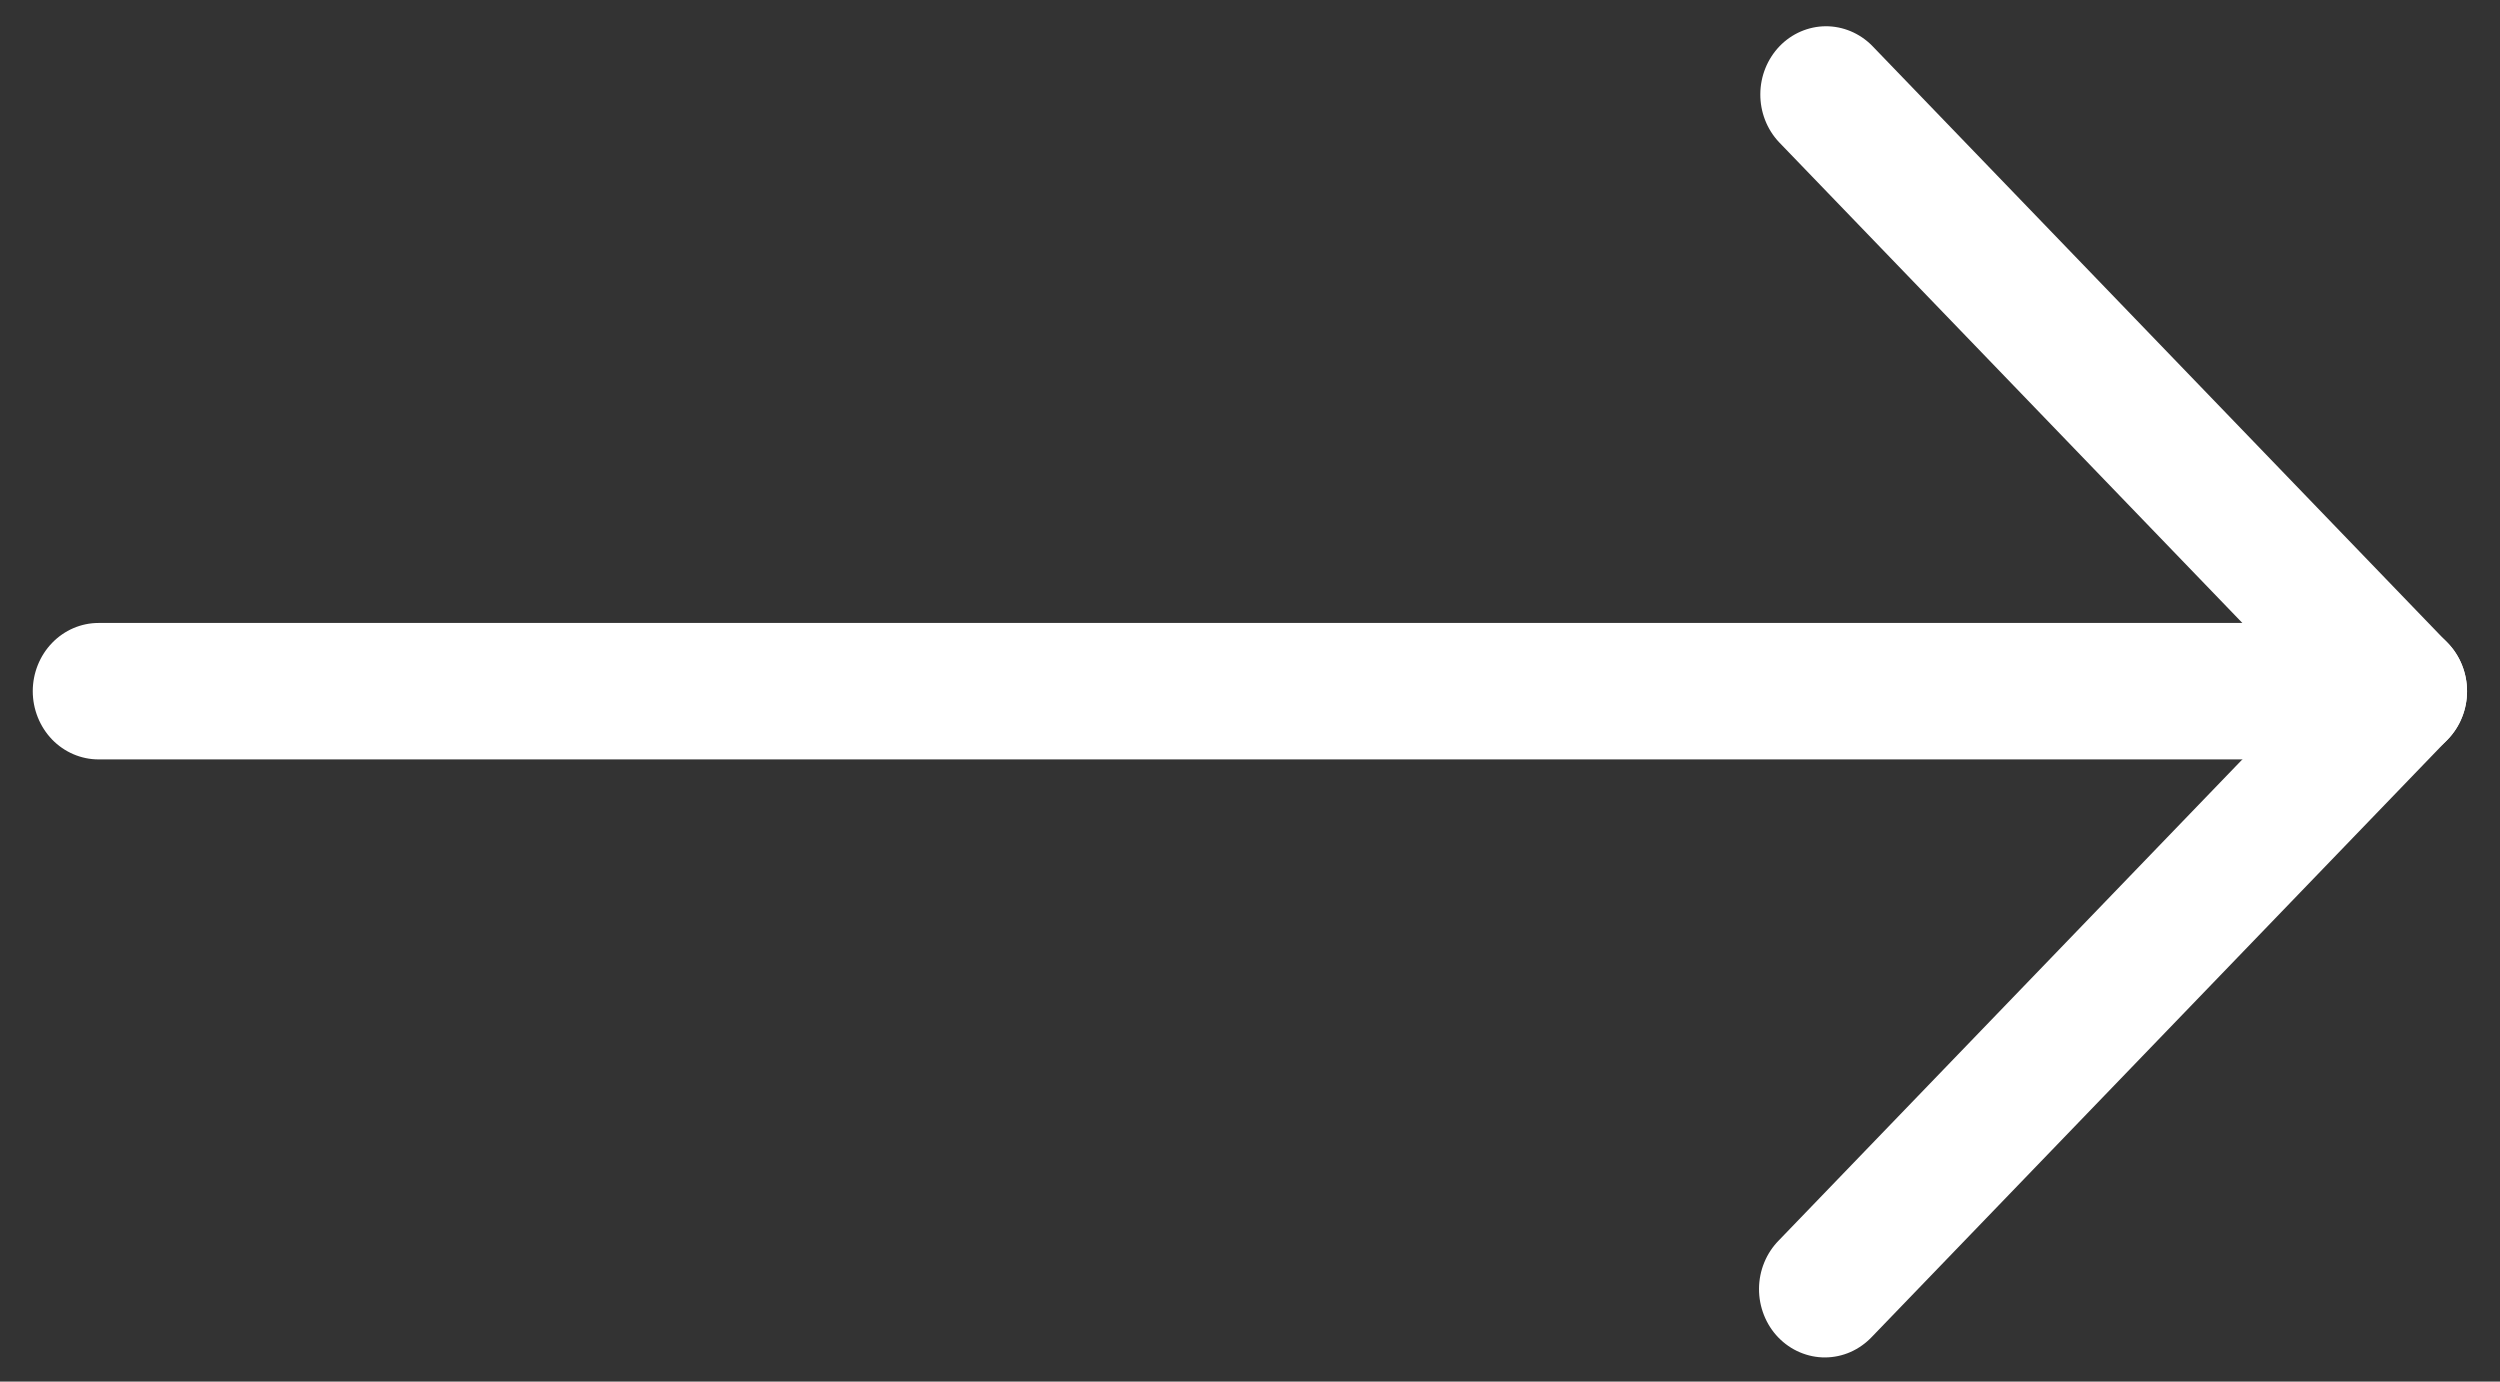
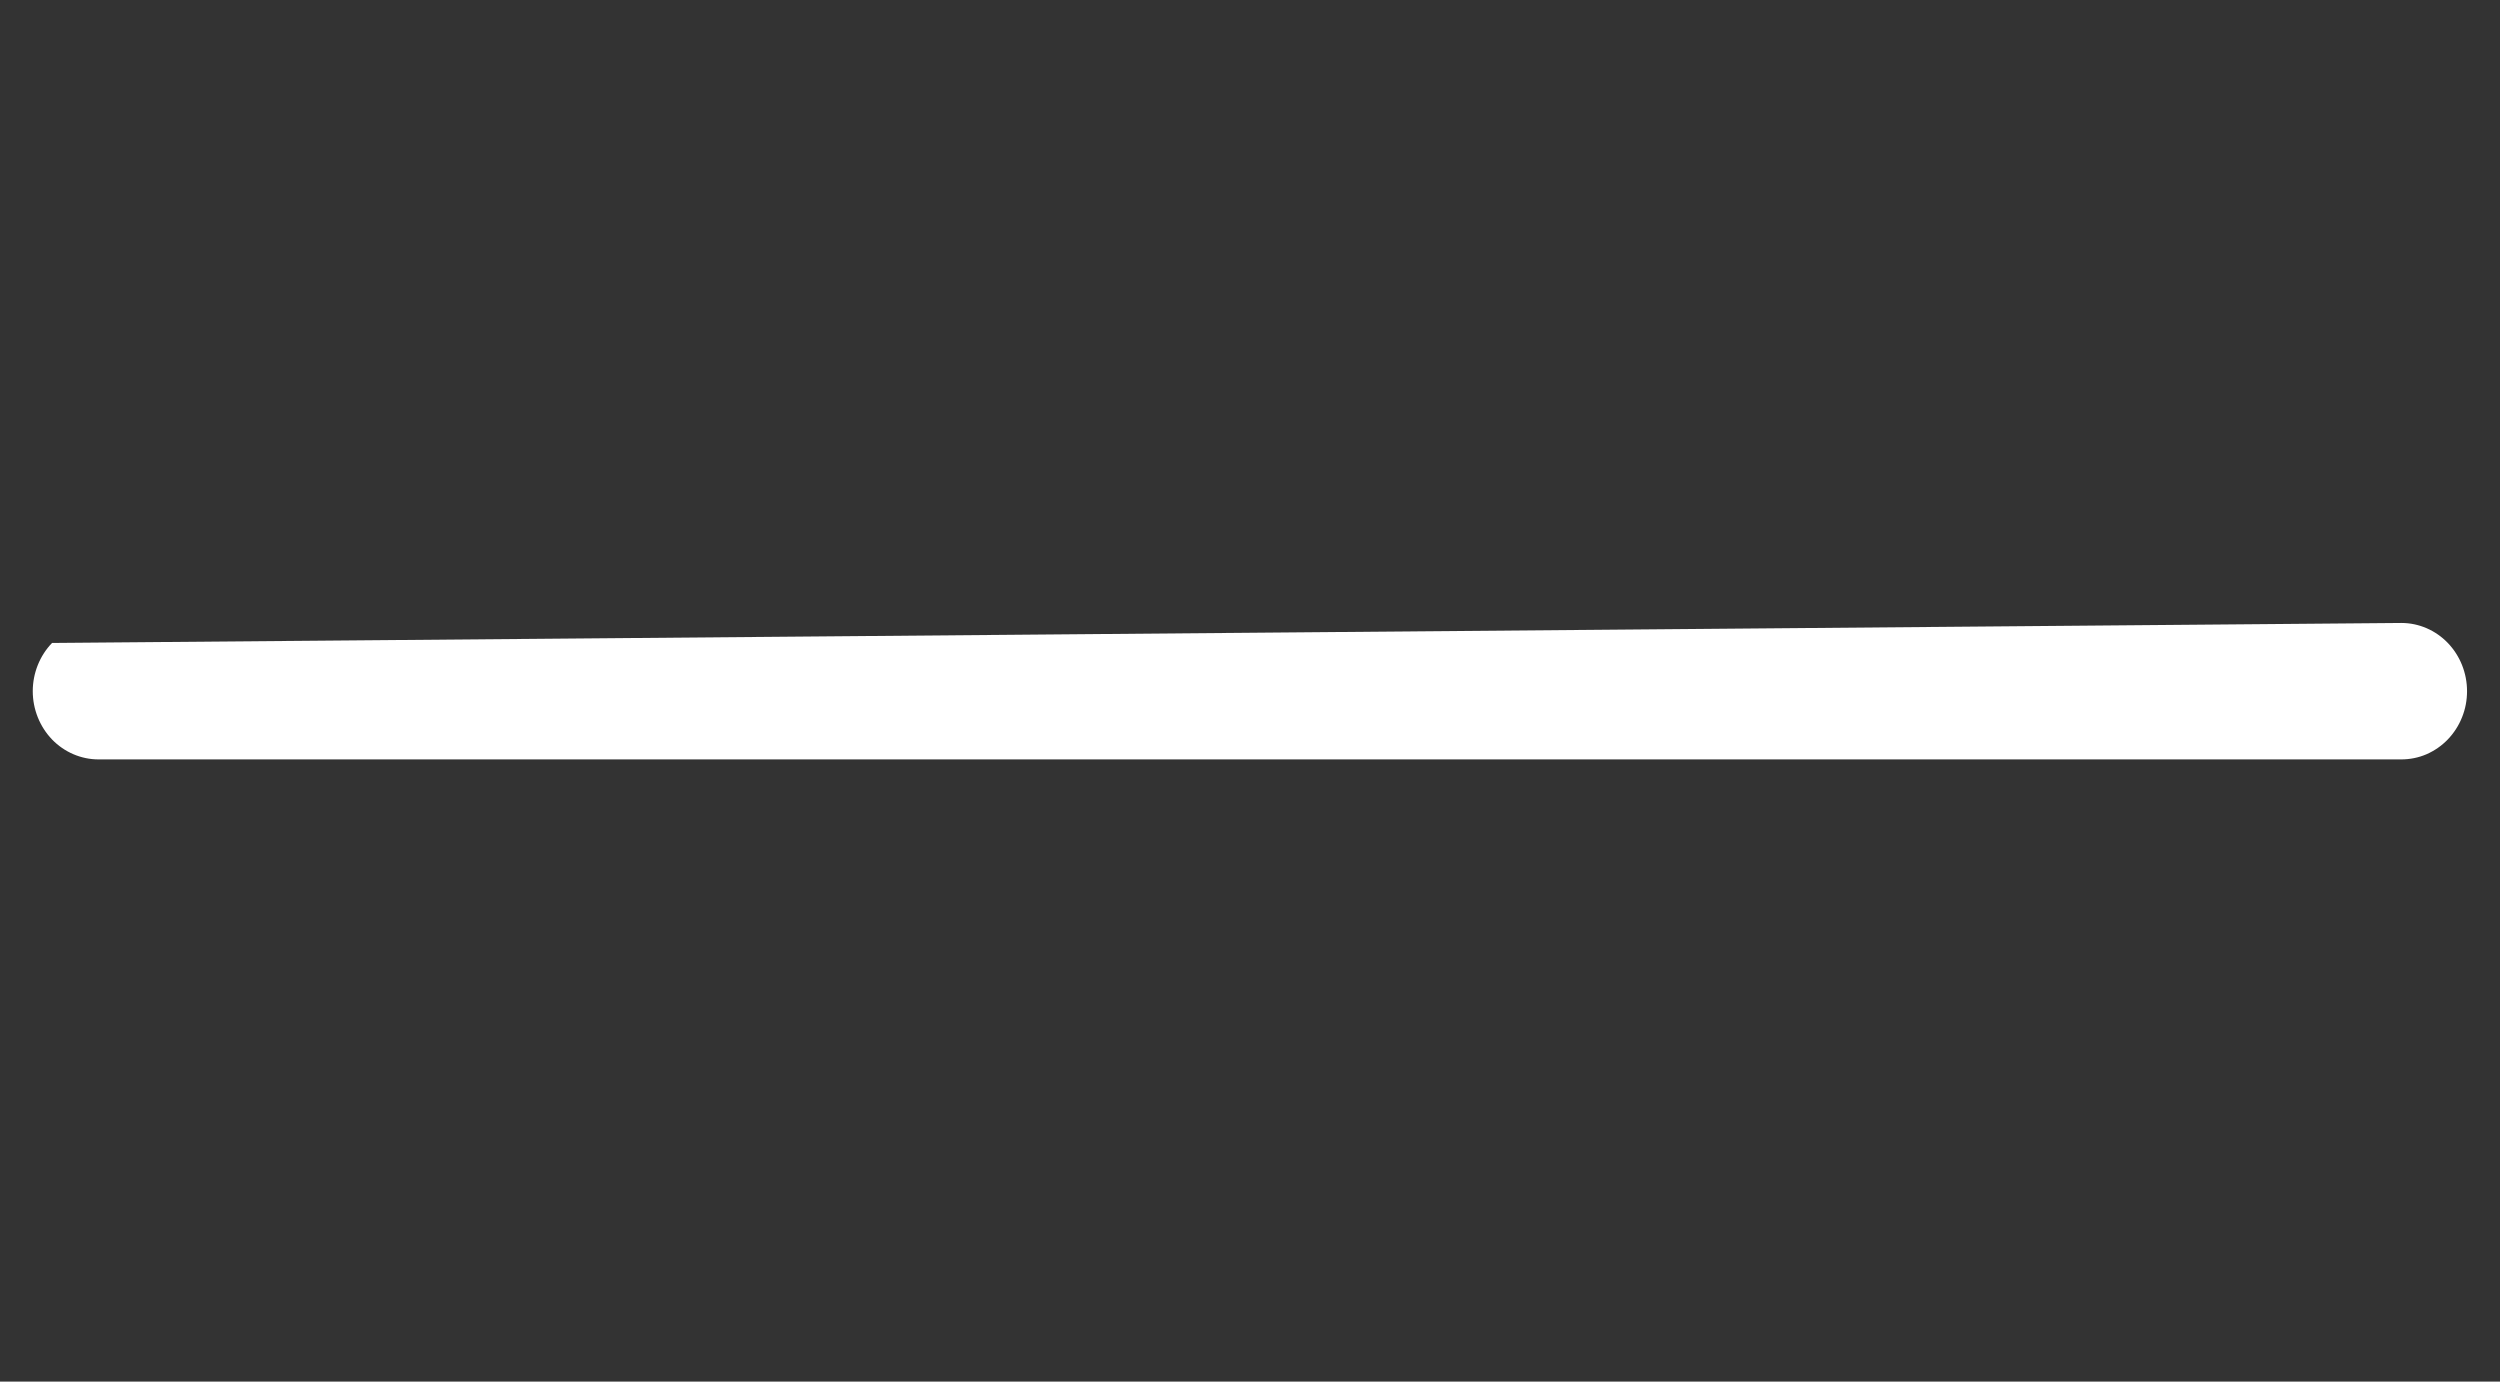
<svg xmlns="http://www.w3.org/2000/svg" width="38" height="21" viewBox="0 0 38 21" fill="none">
  <rect x="0" y="0" width="38" height="21" fill="#333333" stroke="none" />
-   <path d="M37.499 10.506C37.499 10.643 37.473 10.778 37.422 10.904C37.372 11.03 37.297 11.144 37.204 11.24L28.454 20.319C28.361 20.417 28.251 20.496 28.129 20.55C28.007 20.604 27.876 20.632 27.744 20.633C27.611 20.634 27.48 20.607 27.358 20.555C27.235 20.503 27.124 20.426 27.03 20.329C26.936 20.232 26.862 20.116 26.812 19.989C26.762 19.862 26.736 19.726 26.737 19.588C26.738 19.451 26.765 19.315 26.817 19.189C26.869 19.062 26.945 18.948 27.04 18.852L35.083 10.506L27.04 2.16C26.857 1.965 26.755 1.703 26.757 1.43C26.758 1.157 26.864 0.896 27.049 0.703C27.235 0.51 27.487 0.401 27.75 0.399C28.012 0.398 28.265 0.503 28.454 0.693L37.204 9.773C37.297 9.869 37.372 9.983 37.422 10.109C37.473 10.235 37.499 10.37 37.499 10.506Z" fill="white" />
-   <path d="M37.499 10.506C37.499 10.642 37.474 10.777 37.423 10.903C37.373 11.029 37.299 11.143 37.206 11.24C37.114 11.336 37.003 11.412 36.882 11.465C36.761 11.517 36.63 11.543 36.499 11.543L1.498 11.543C1.233 11.543 0.979 11.434 0.791 11.24C0.604 11.045 0.498 10.781 0.498 10.506C0.498 10.231 0.604 9.967 0.791 9.773C0.979 9.578 1.233 9.469 1.498 9.469L36.501 9.469C36.766 9.469 37.02 9.579 37.207 9.773C37.394 9.968 37.499 10.231 37.499 10.506Z" fill="white" />
+   <path d="M37.499 10.506C37.499 10.642 37.474 10.777 37.423 10.903C37.373 11.029 37.299 11.143 37.206 11.24C37.114 11.336 37.003 11.412 36.882 11.465C36.761 11.517 36.63 11.543 36.499 11.543L1.498 11.543C1.233 11.543 0.979 11.434 0.791 11.24C0.604 11.045 0.498 10.781 0.498 10.506C0.498 10.231 0.604 9.967 0.791 9.773L36.501 9.469C36.766 9.469 37.02 9.579 37.207 9.773C37.394 9.968 37.499 10.231 37.499 10.506Z" fill="white" />
</svg>